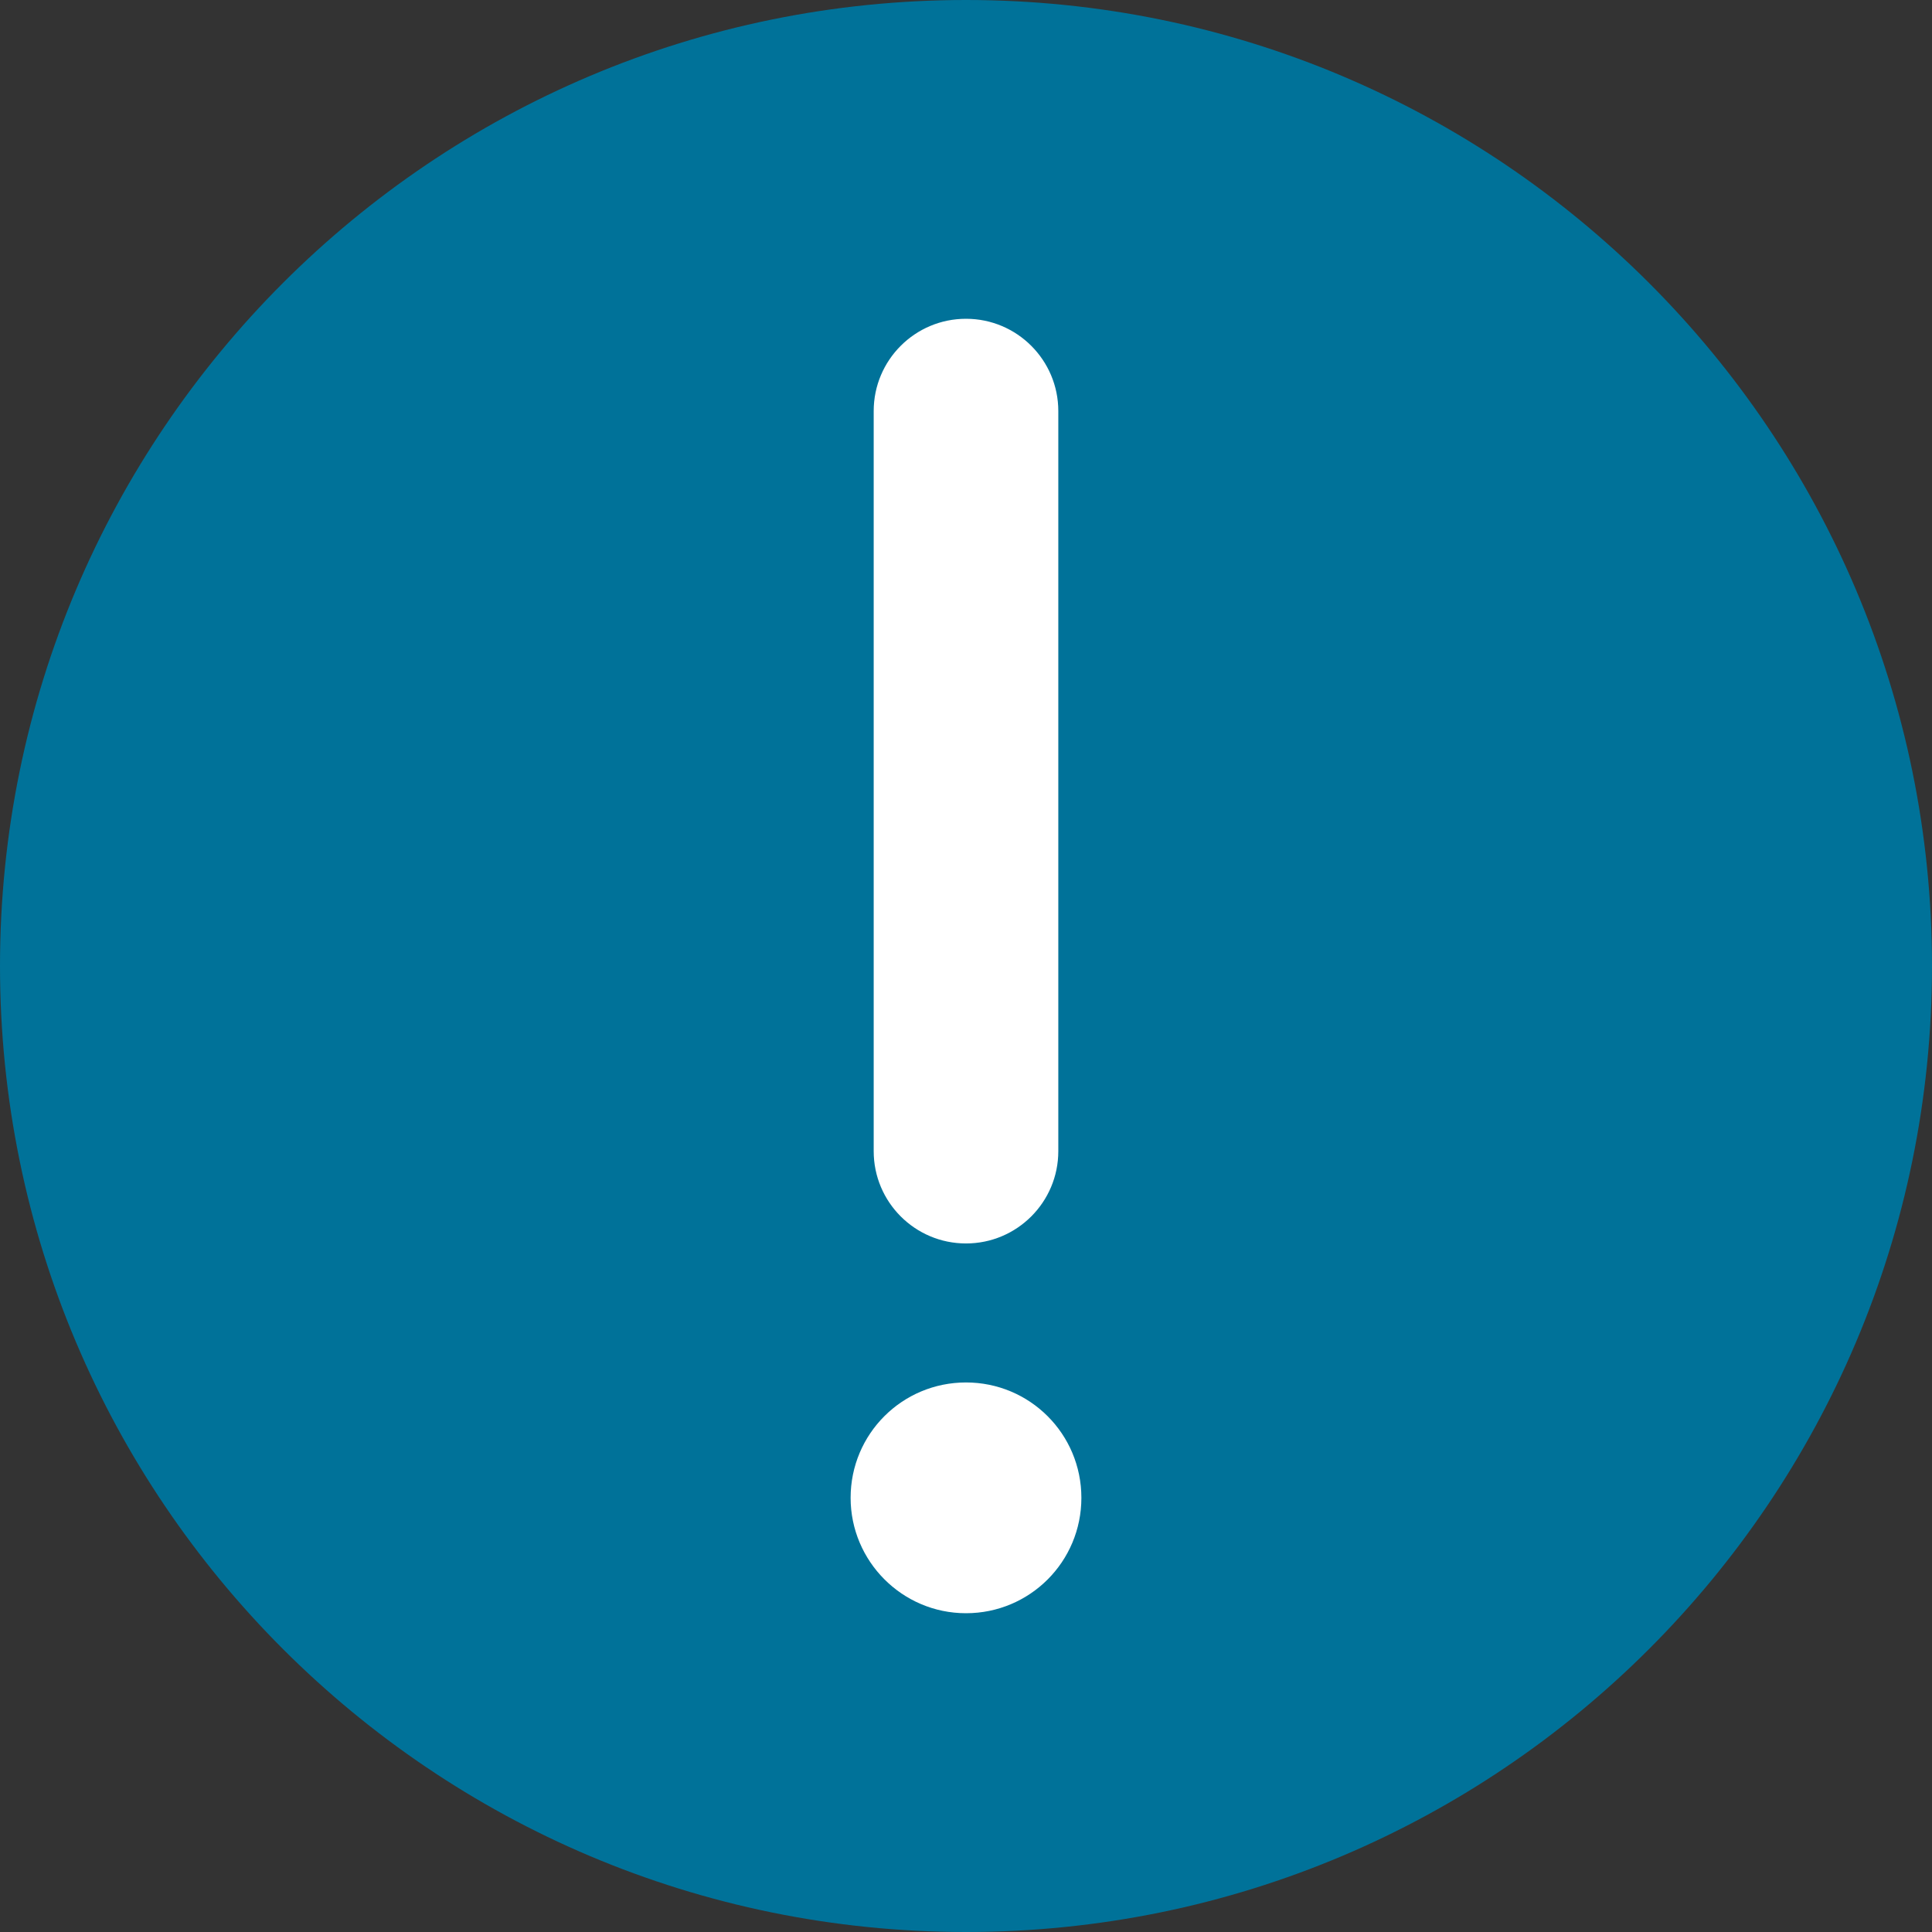
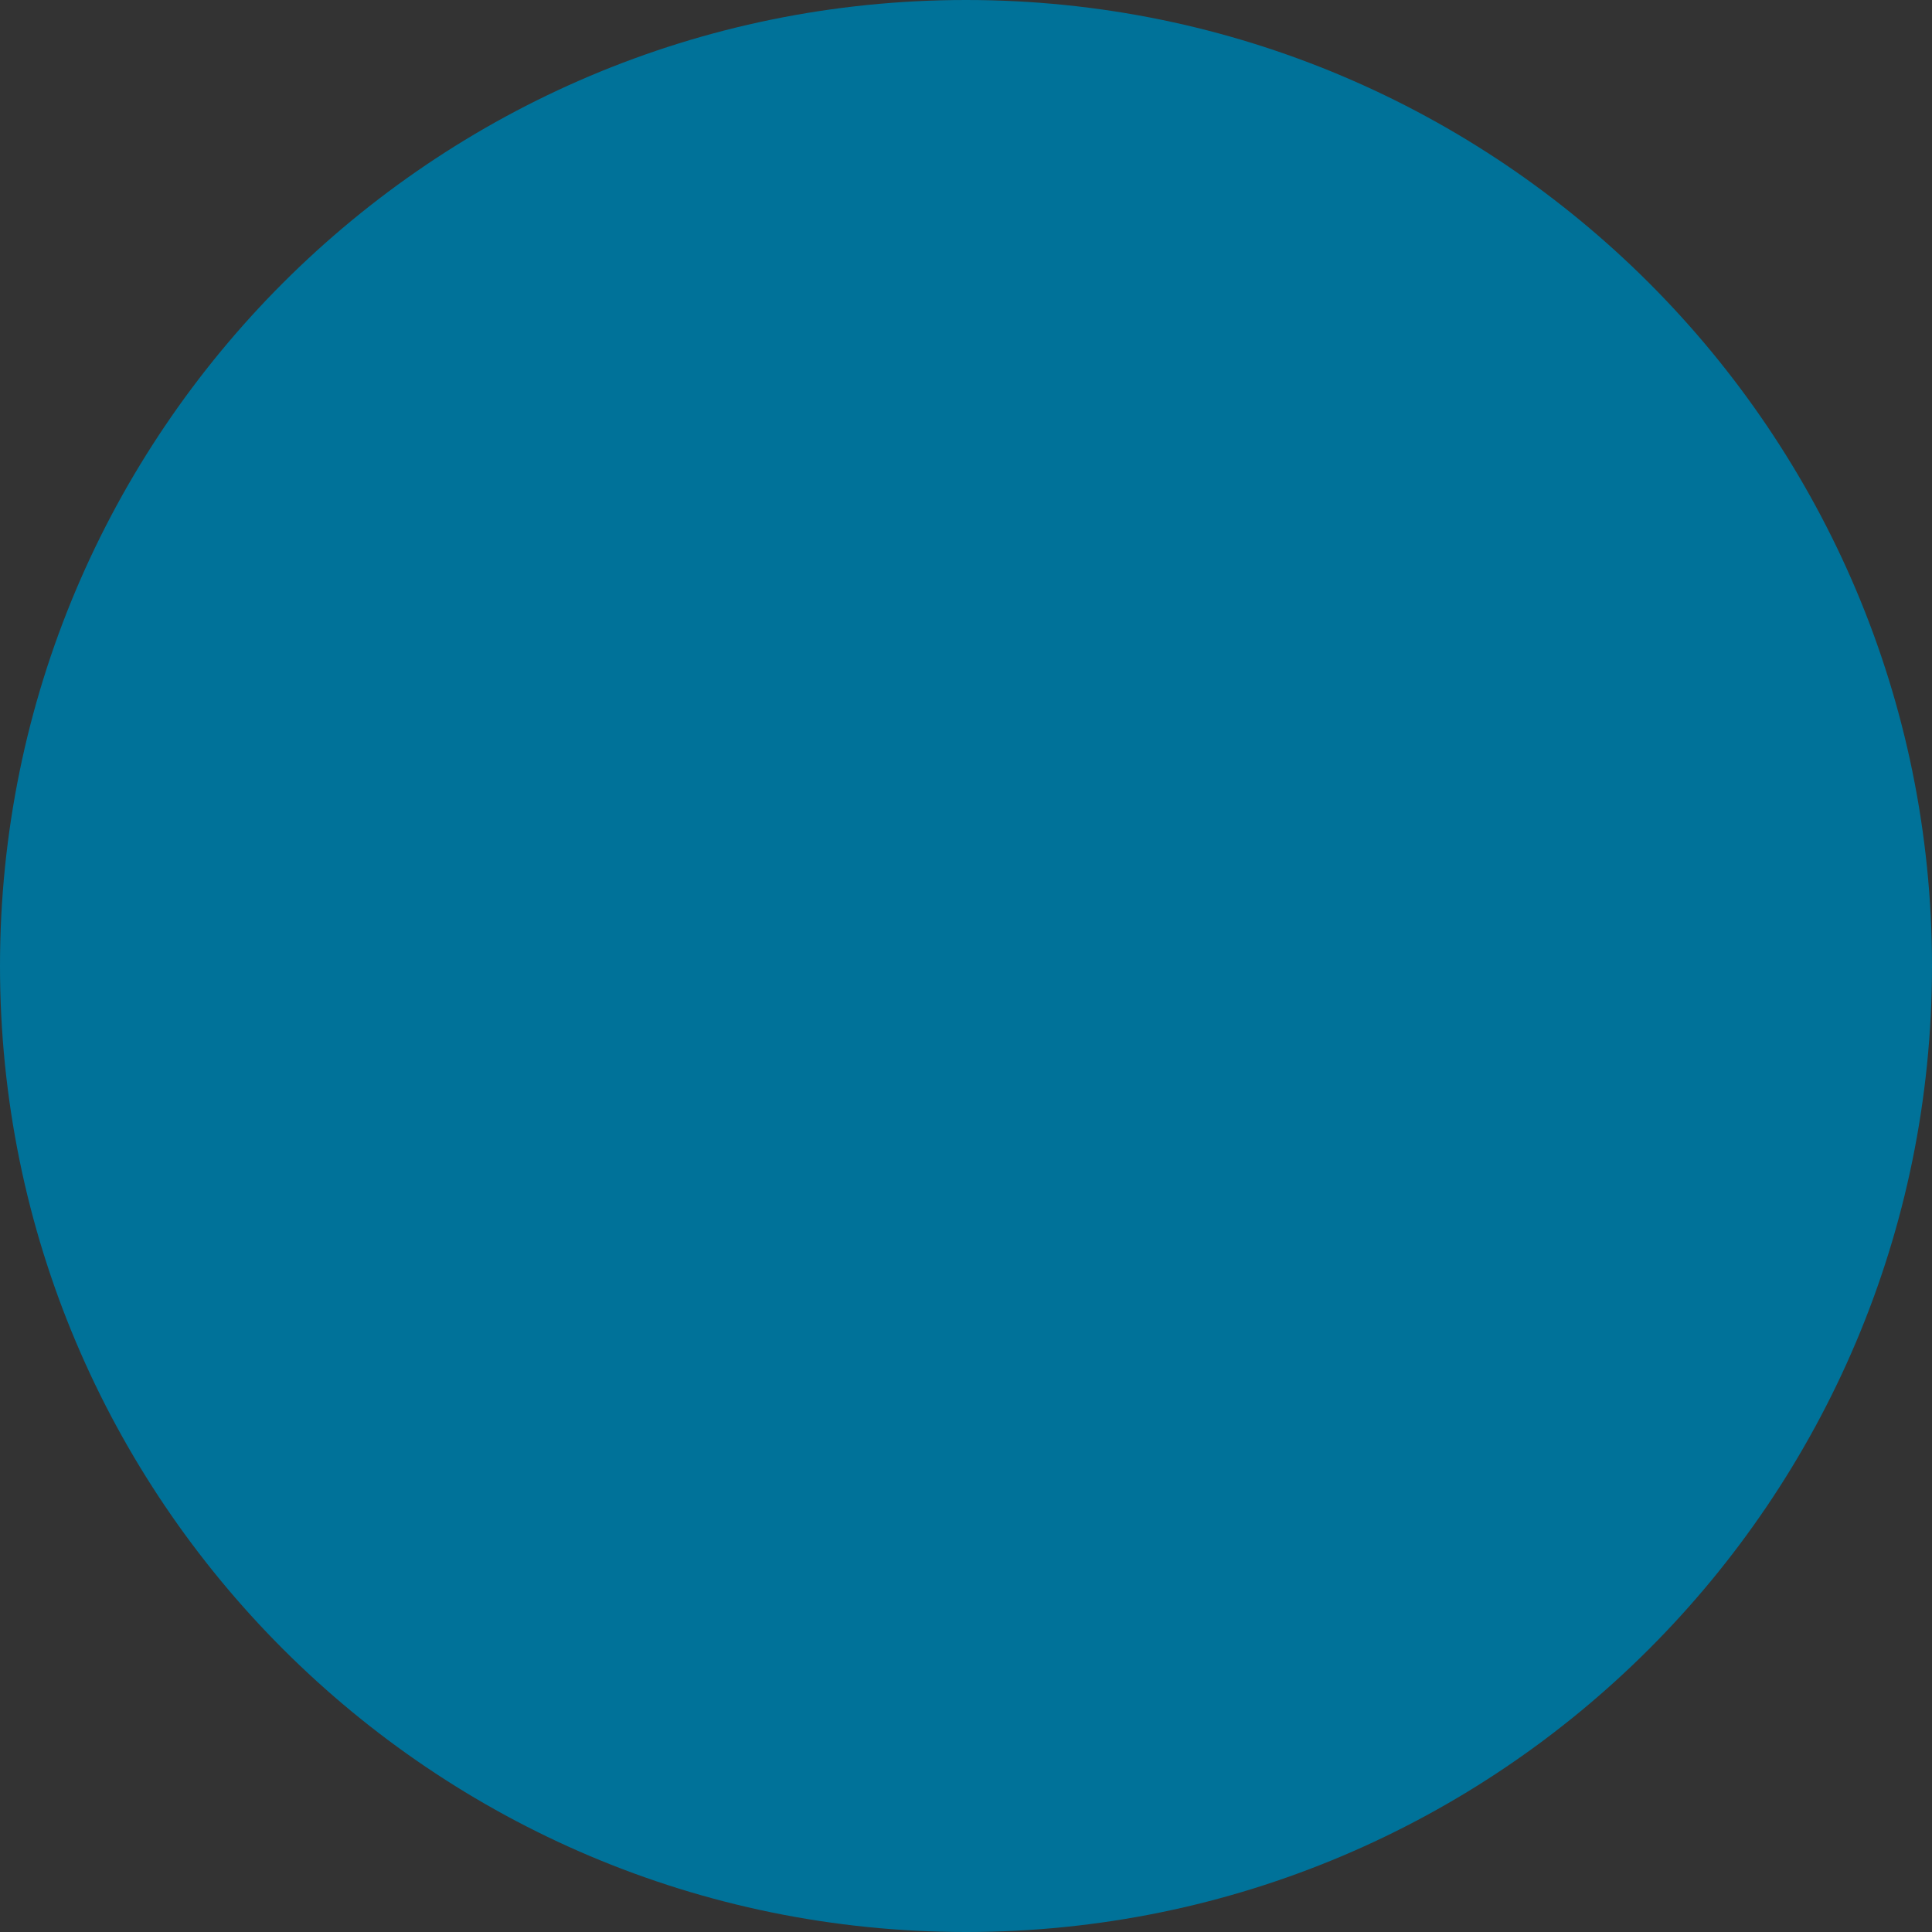
<svg xmlns="http://www.w3.org/2000/svg" xmlns:xlink="http://www.w3.org/1999/xlink" height="36" id="Ebene_1" style="enable-background:new 0 0 36 36;" version="1.1" viewBox="0 0 36 36" width="36" x="0px" xml:space="preserve" y="0px">
  <rect x="0" y="0" width="36" height="36" fill="#333333" stroke="none" />
  <style type="text/css">
	.st0{clip-path:url(#SVGID_00000062184080421123302660000001791428700200787109_);fill:#007299;}
	.st1{fill:#FFFFFF;}
</style>
  <g>
    <defs>
      <rect height="36" id="SVGID_1_" width="36" />
    </defs>
    <clipPath id="SVGID_00000034074890732919201460000010154667975505308811_">
      <use style="overflow:visible;" xlink:href="#SVGID_1_" />
    </clipPath>
    <path d="M18,36   c9.94,0,18-8.06,18-18c0-9.94-8.06-18-18-18S0,8.06,0,18C0,27.94,8.06,36,18,36" style="clip-path:url(#SVGID_00000034074890732919201460000010154667975505308811_);fill:#007299;" />
  </g>
  <g>
-     <path class="st1" d="M15.85,27.91c0-1.19,0.96-2.15,2.15-2.15s2.15,0.96,2.15,2.15c0,1.19-0.96,2.15-2.15,2.15   S15.85,29.09,15.85,27.91z M19.72,21.45c0,0.95-0.77,1.72-1.72,1.72s-1.72-0.77-1.72-1.72V7.66c0-0.95,0.77-1.72,1.72-1.72   s1.72,0.77,1.72,1.72V21.45z" />
-   </g>
+     </g>
</svg>